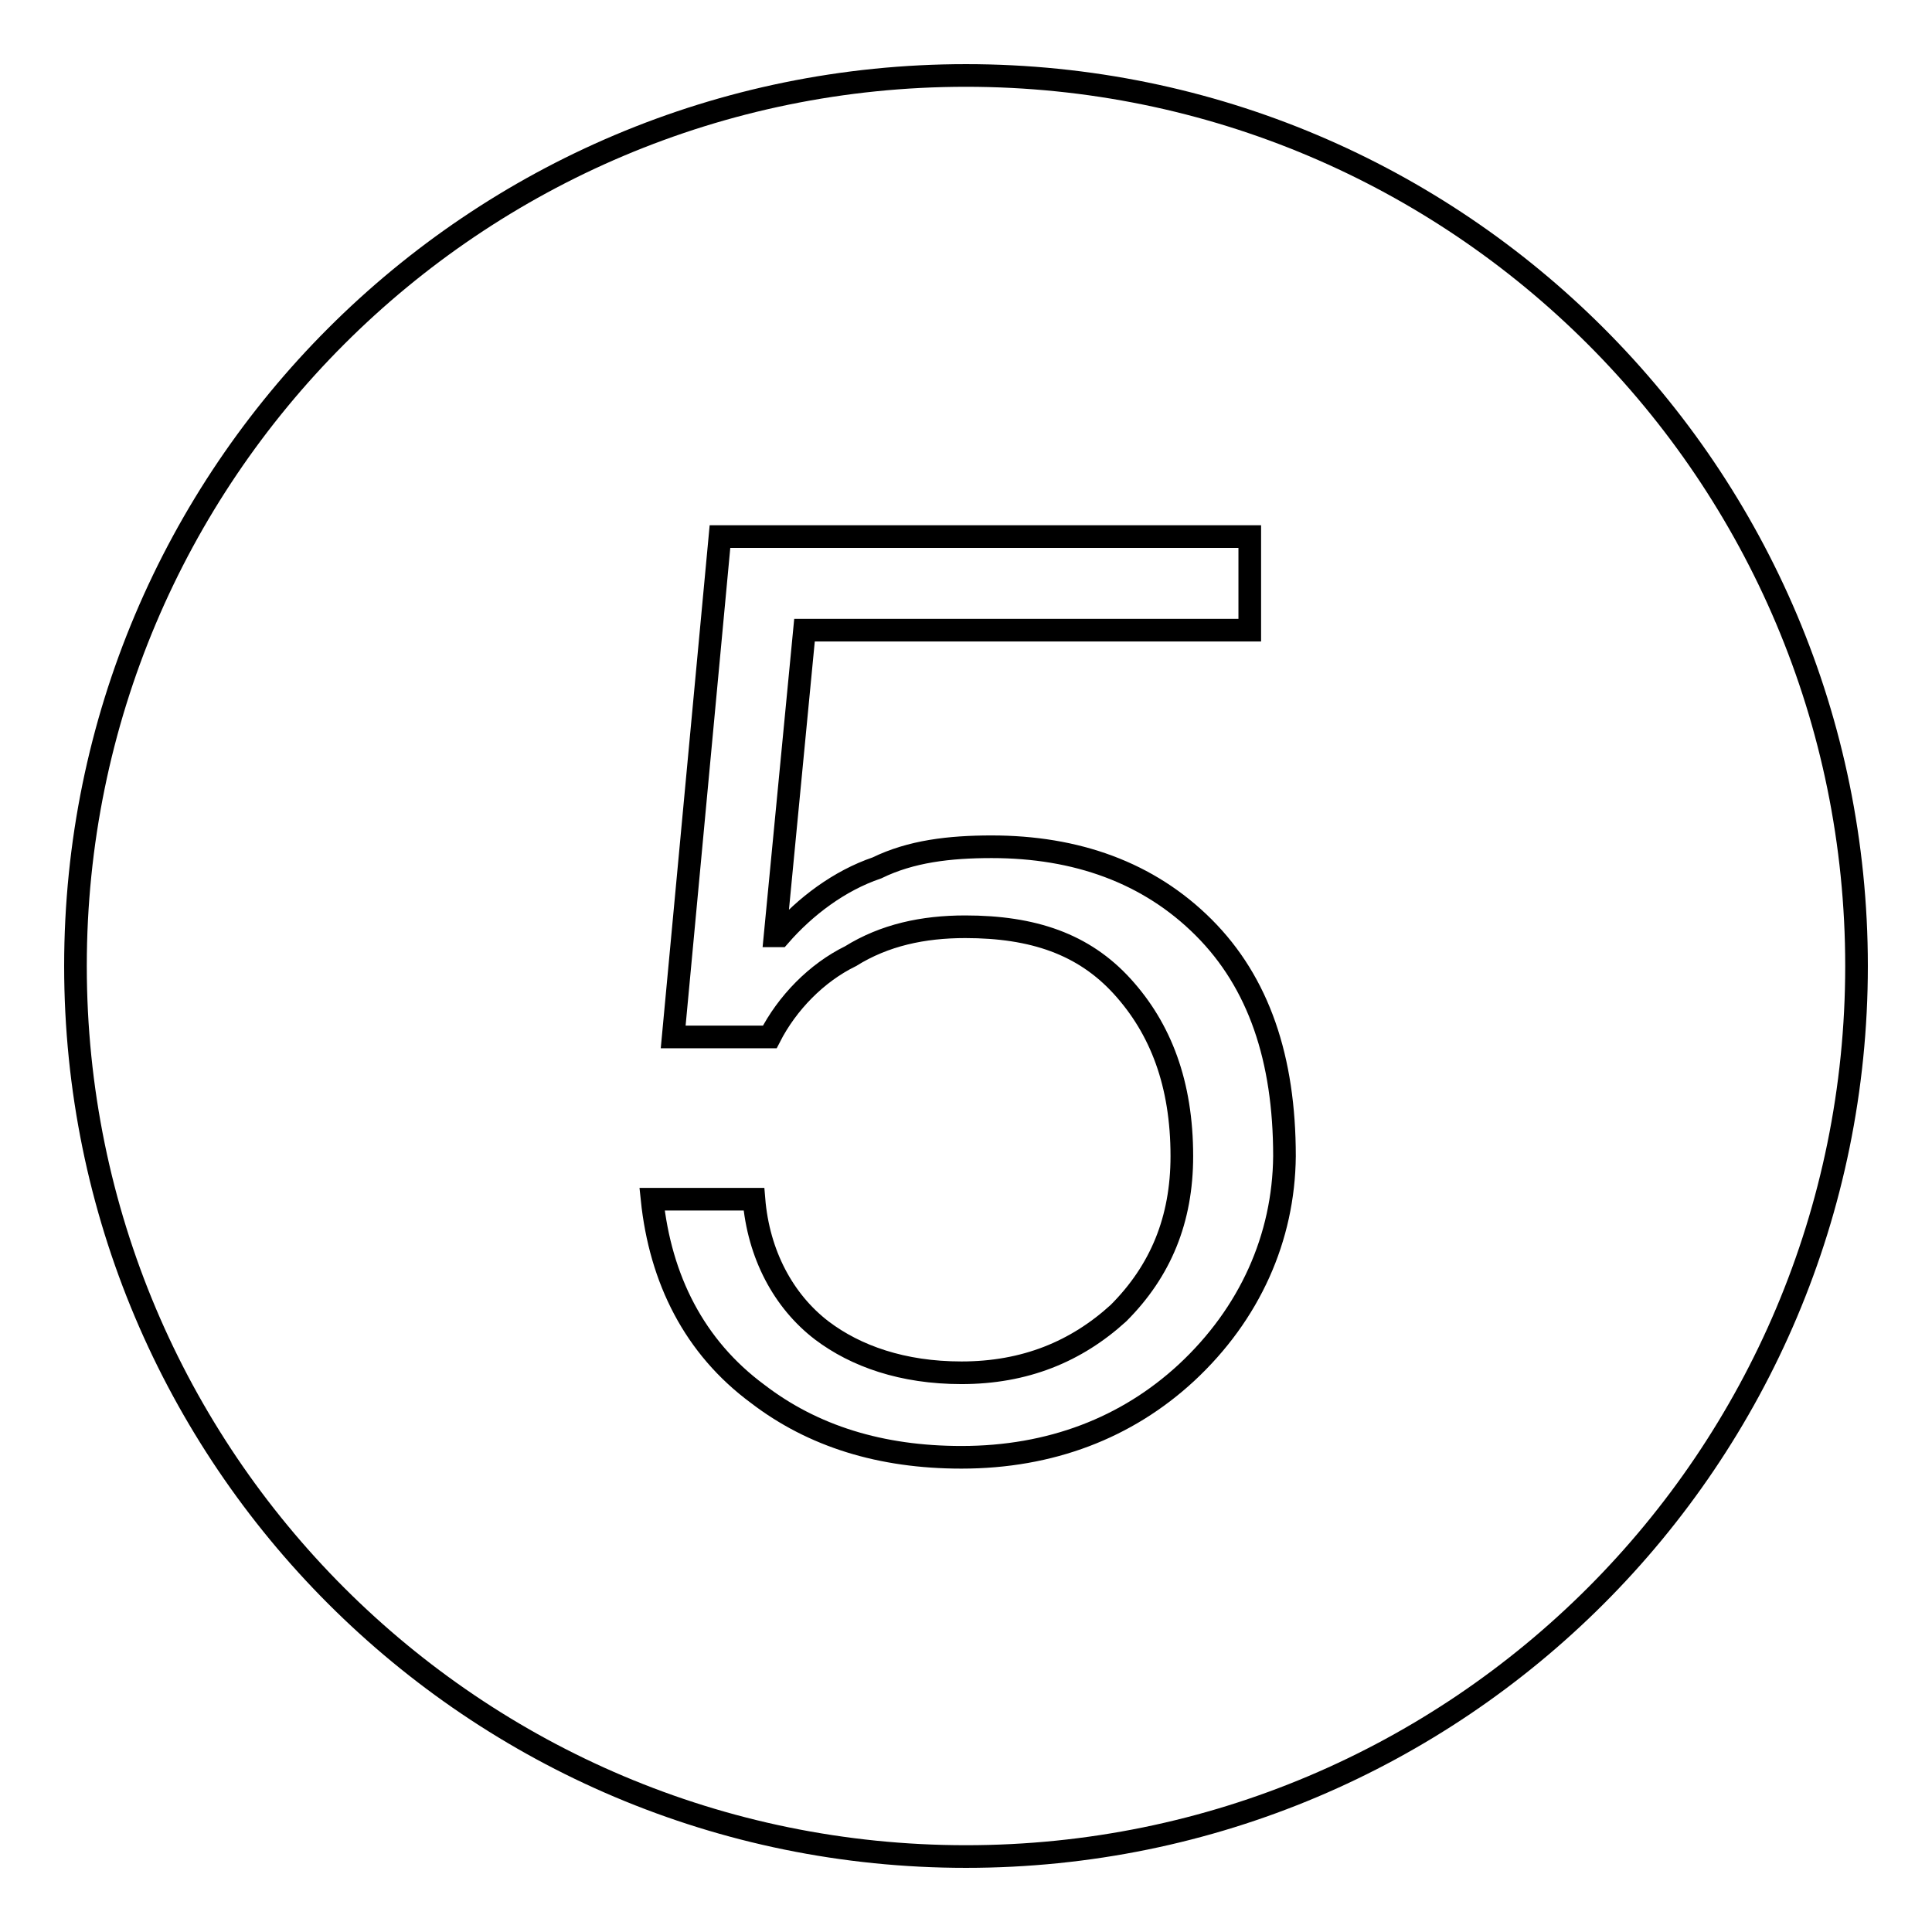
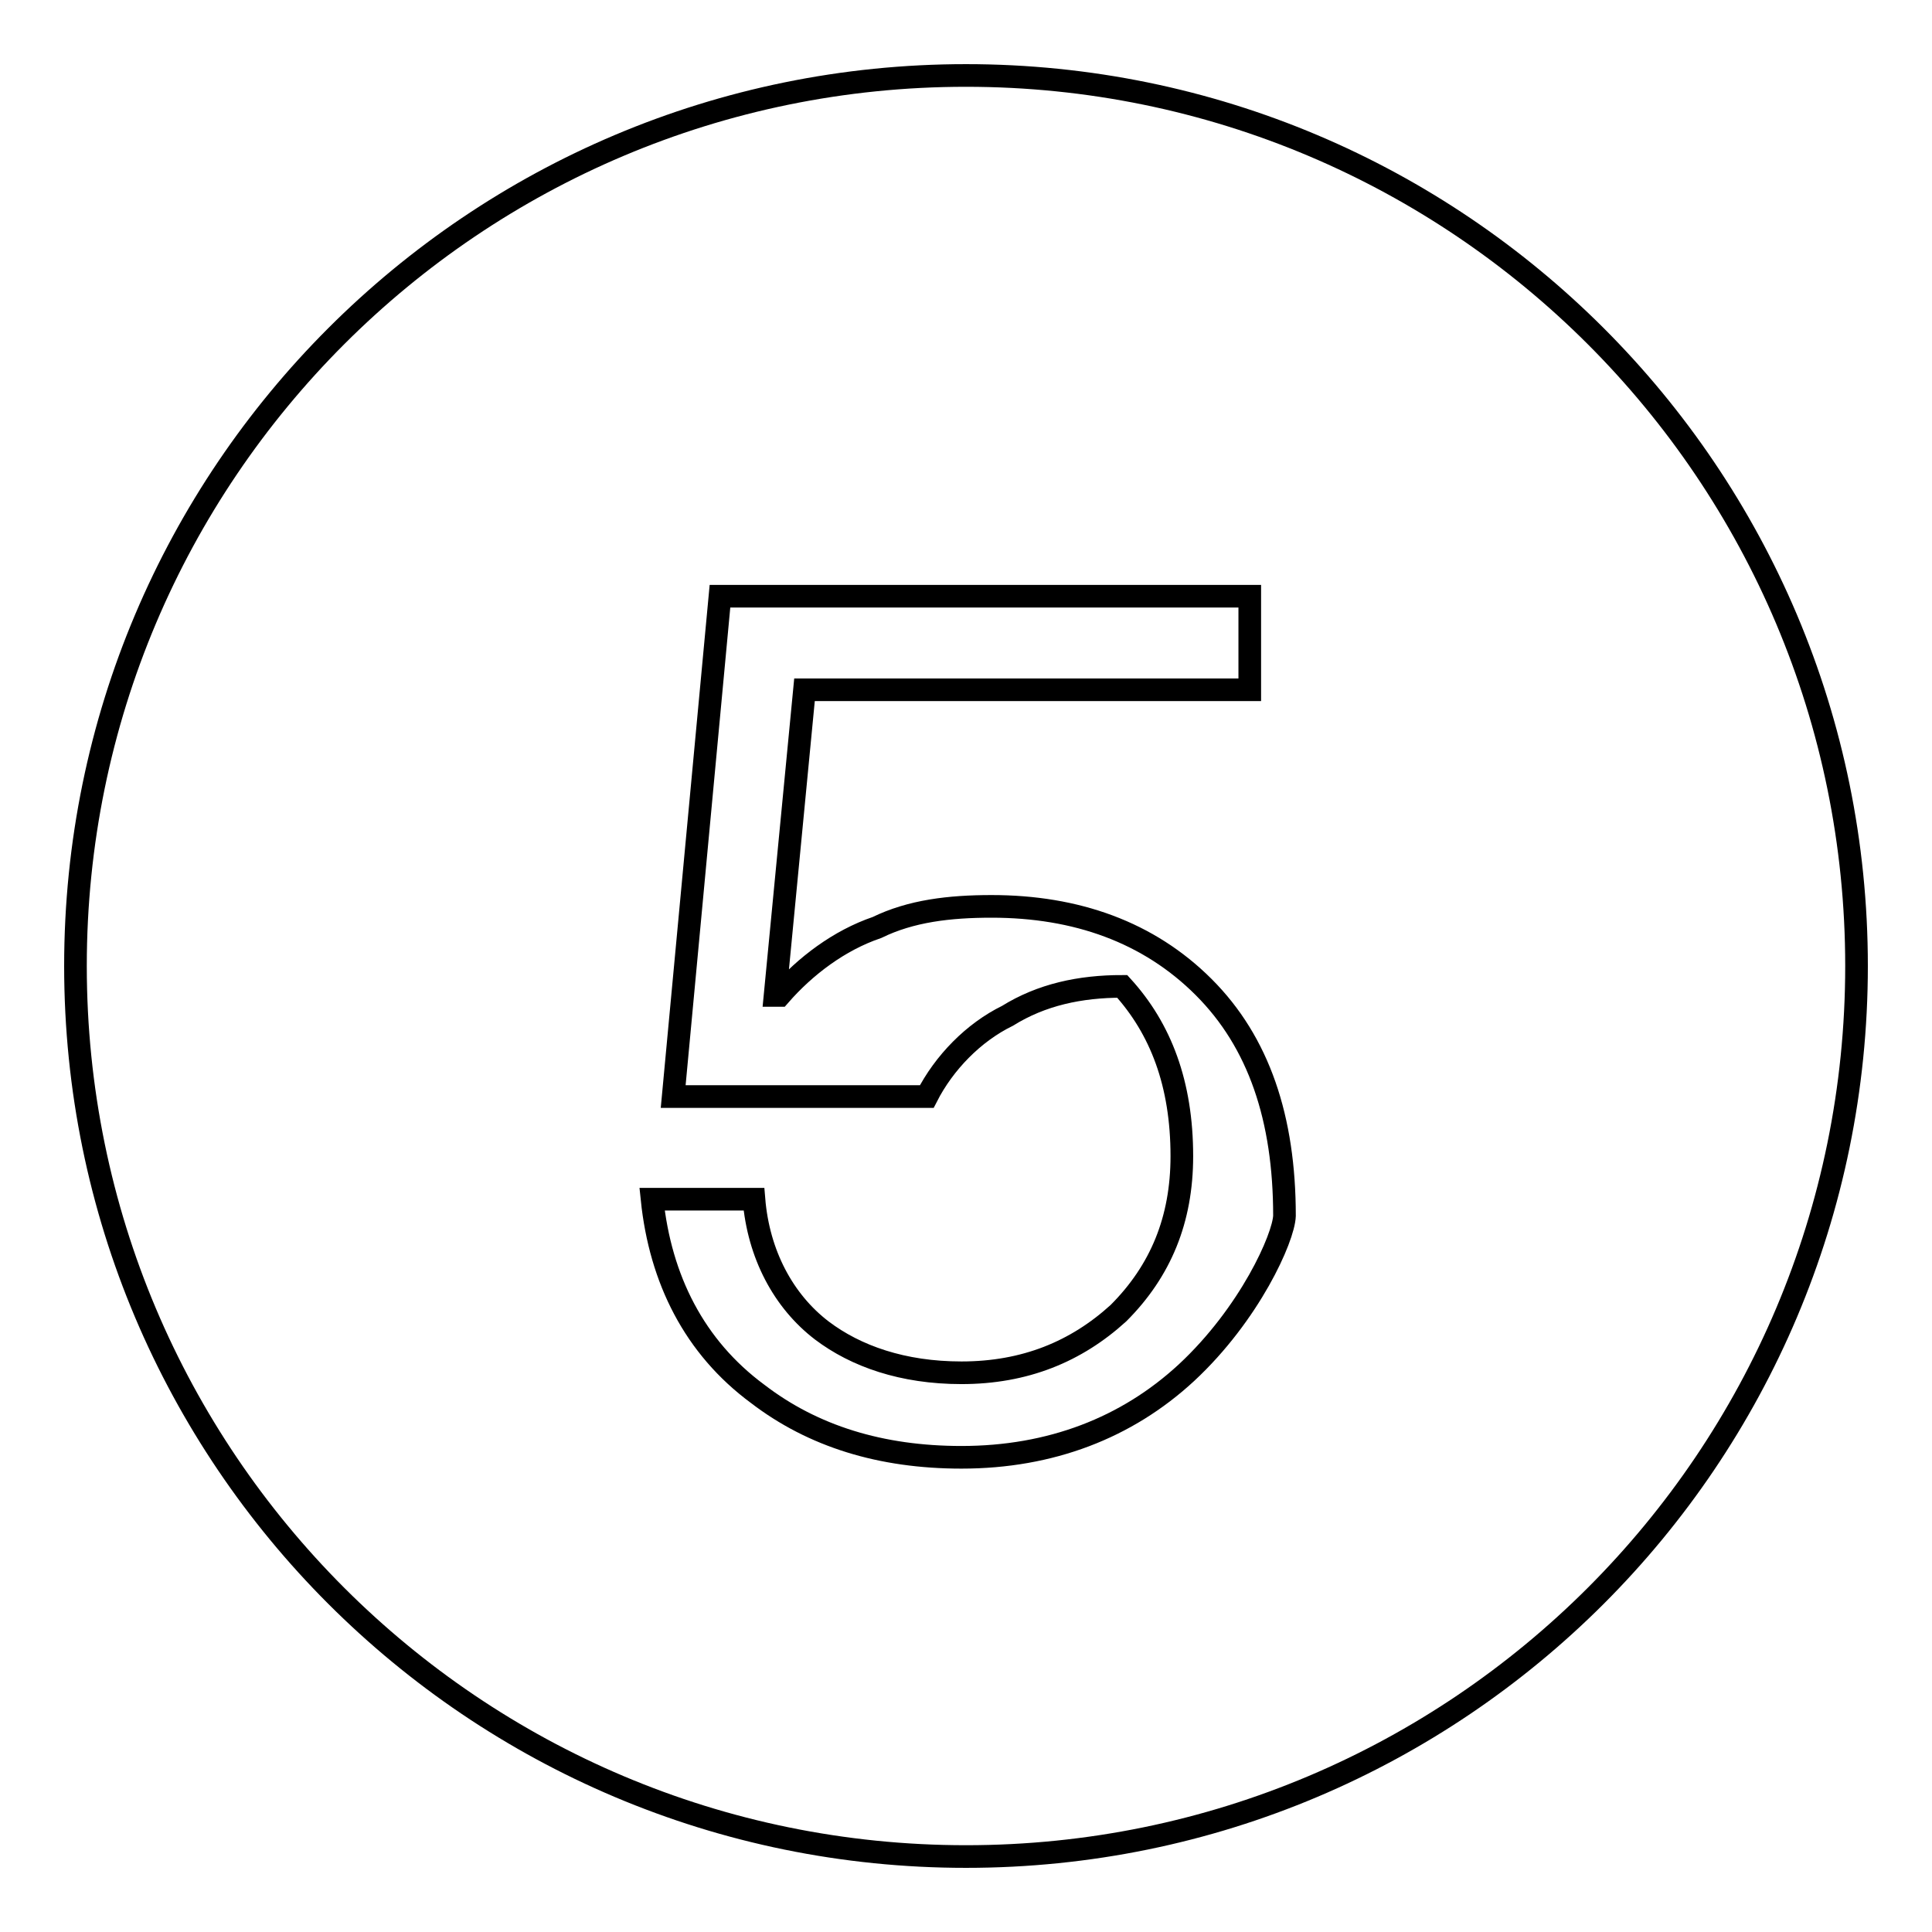
<svg xmlns="http://www.w3.org/2000/svg" version="1.1" x="0px" y="0px" viewBox="0 0 256 256" enable-background="new 0 0 256 256" xml:space="preserve">
  <g>
-     <path stroke-width="3" fill-opacity="0" stroke="#000000" d="M128,10C62.8,10,10,62.8,10,128c0,65.2,52.8,118,118,118c65.2,0,118-52.8,118-118C246,62.8,193.2,10,128,10 z M157.2,181.9c-7.9,7.3-18,11.2-29.8,11.2c-10.7,0-19.7-2.8-27-8.4c-8.4-6.2-12.9-15.2-14-25.8h13.5c0.6,7.3,3.9,13.5,9,17.4 c4.5,3.4,10.7,5.6,18.5,5.6c8.4,0,15.2-2.8,20.8-7.9c5.6-5.6,8.4-12.4,8.4-20.8c0-9.6-2.8-16.9-7.9-22.5 c-5.1-5.6-11.8-7.9-20.8-7.9c-5.6,0-10.7,1.1-15.2,3.9c-4.5,2.2-8.4,6.2-10.7,10.7H89.2l6.2-66.3h70.2v12.4h-59l-3.9,40.5h0.6 c3.4-3.9,7.9-7.3,12.9-9c4.5-2.2,9.6-2.8,15.2-2.8c11.2,0,20.8,3.4,28.1,10.7c7.3,7.3,10.7,17.4,10.7,30.3 C170.1,164,165.6,174.1,157.2,181.9L157.2,181.9z" />
+     <path stroke-width="3" fill-opacity="0" stroke="#000000" d="M128,10C62.8,10,10,62.8,10,128c0,65.2,52.8,118,118,118c65.2,0,118-52.8,118-118C246,62.8,193.2,10,128,10 z M157.2,181.9c-7.9,7.3-18,11.2-29.8,11.2c-10.7,0-19.7-2.8-27-8.4c-8.4-6.2-12.9-15.2-14-25.8h13.5c0.6,7.3,3.9,13.5,9,17.4 c4.5,3.4,10.7,5.6,18.5,5.6c8.4,0,15.2-2.8,20.8-7.9c5.6-5.6,8.4-12.4,8.4-20.8c0-9.6-2.8-16.9-7.9-22.5 c-5.6,0-10.7,1.1-15.2,3.9c-4.5,2.2-8.4,6.2-10.7,10.7H89.2l6.2-66.3h70.2v12.4h-59l-3.9,40.5h0.6 c3.4-3.9,7.9-7.3,12.9-9c4.5-2.2,9.6-2.8,15.2-2.8c11.2,0,20.8,3.4,28.1,10.7c7.3,7.3,10.7,17.4,10.7,30.3 C170.1,164,165.6,174.1,157.2,181.9L157.2,181.9z" />
  </g>
</svg>